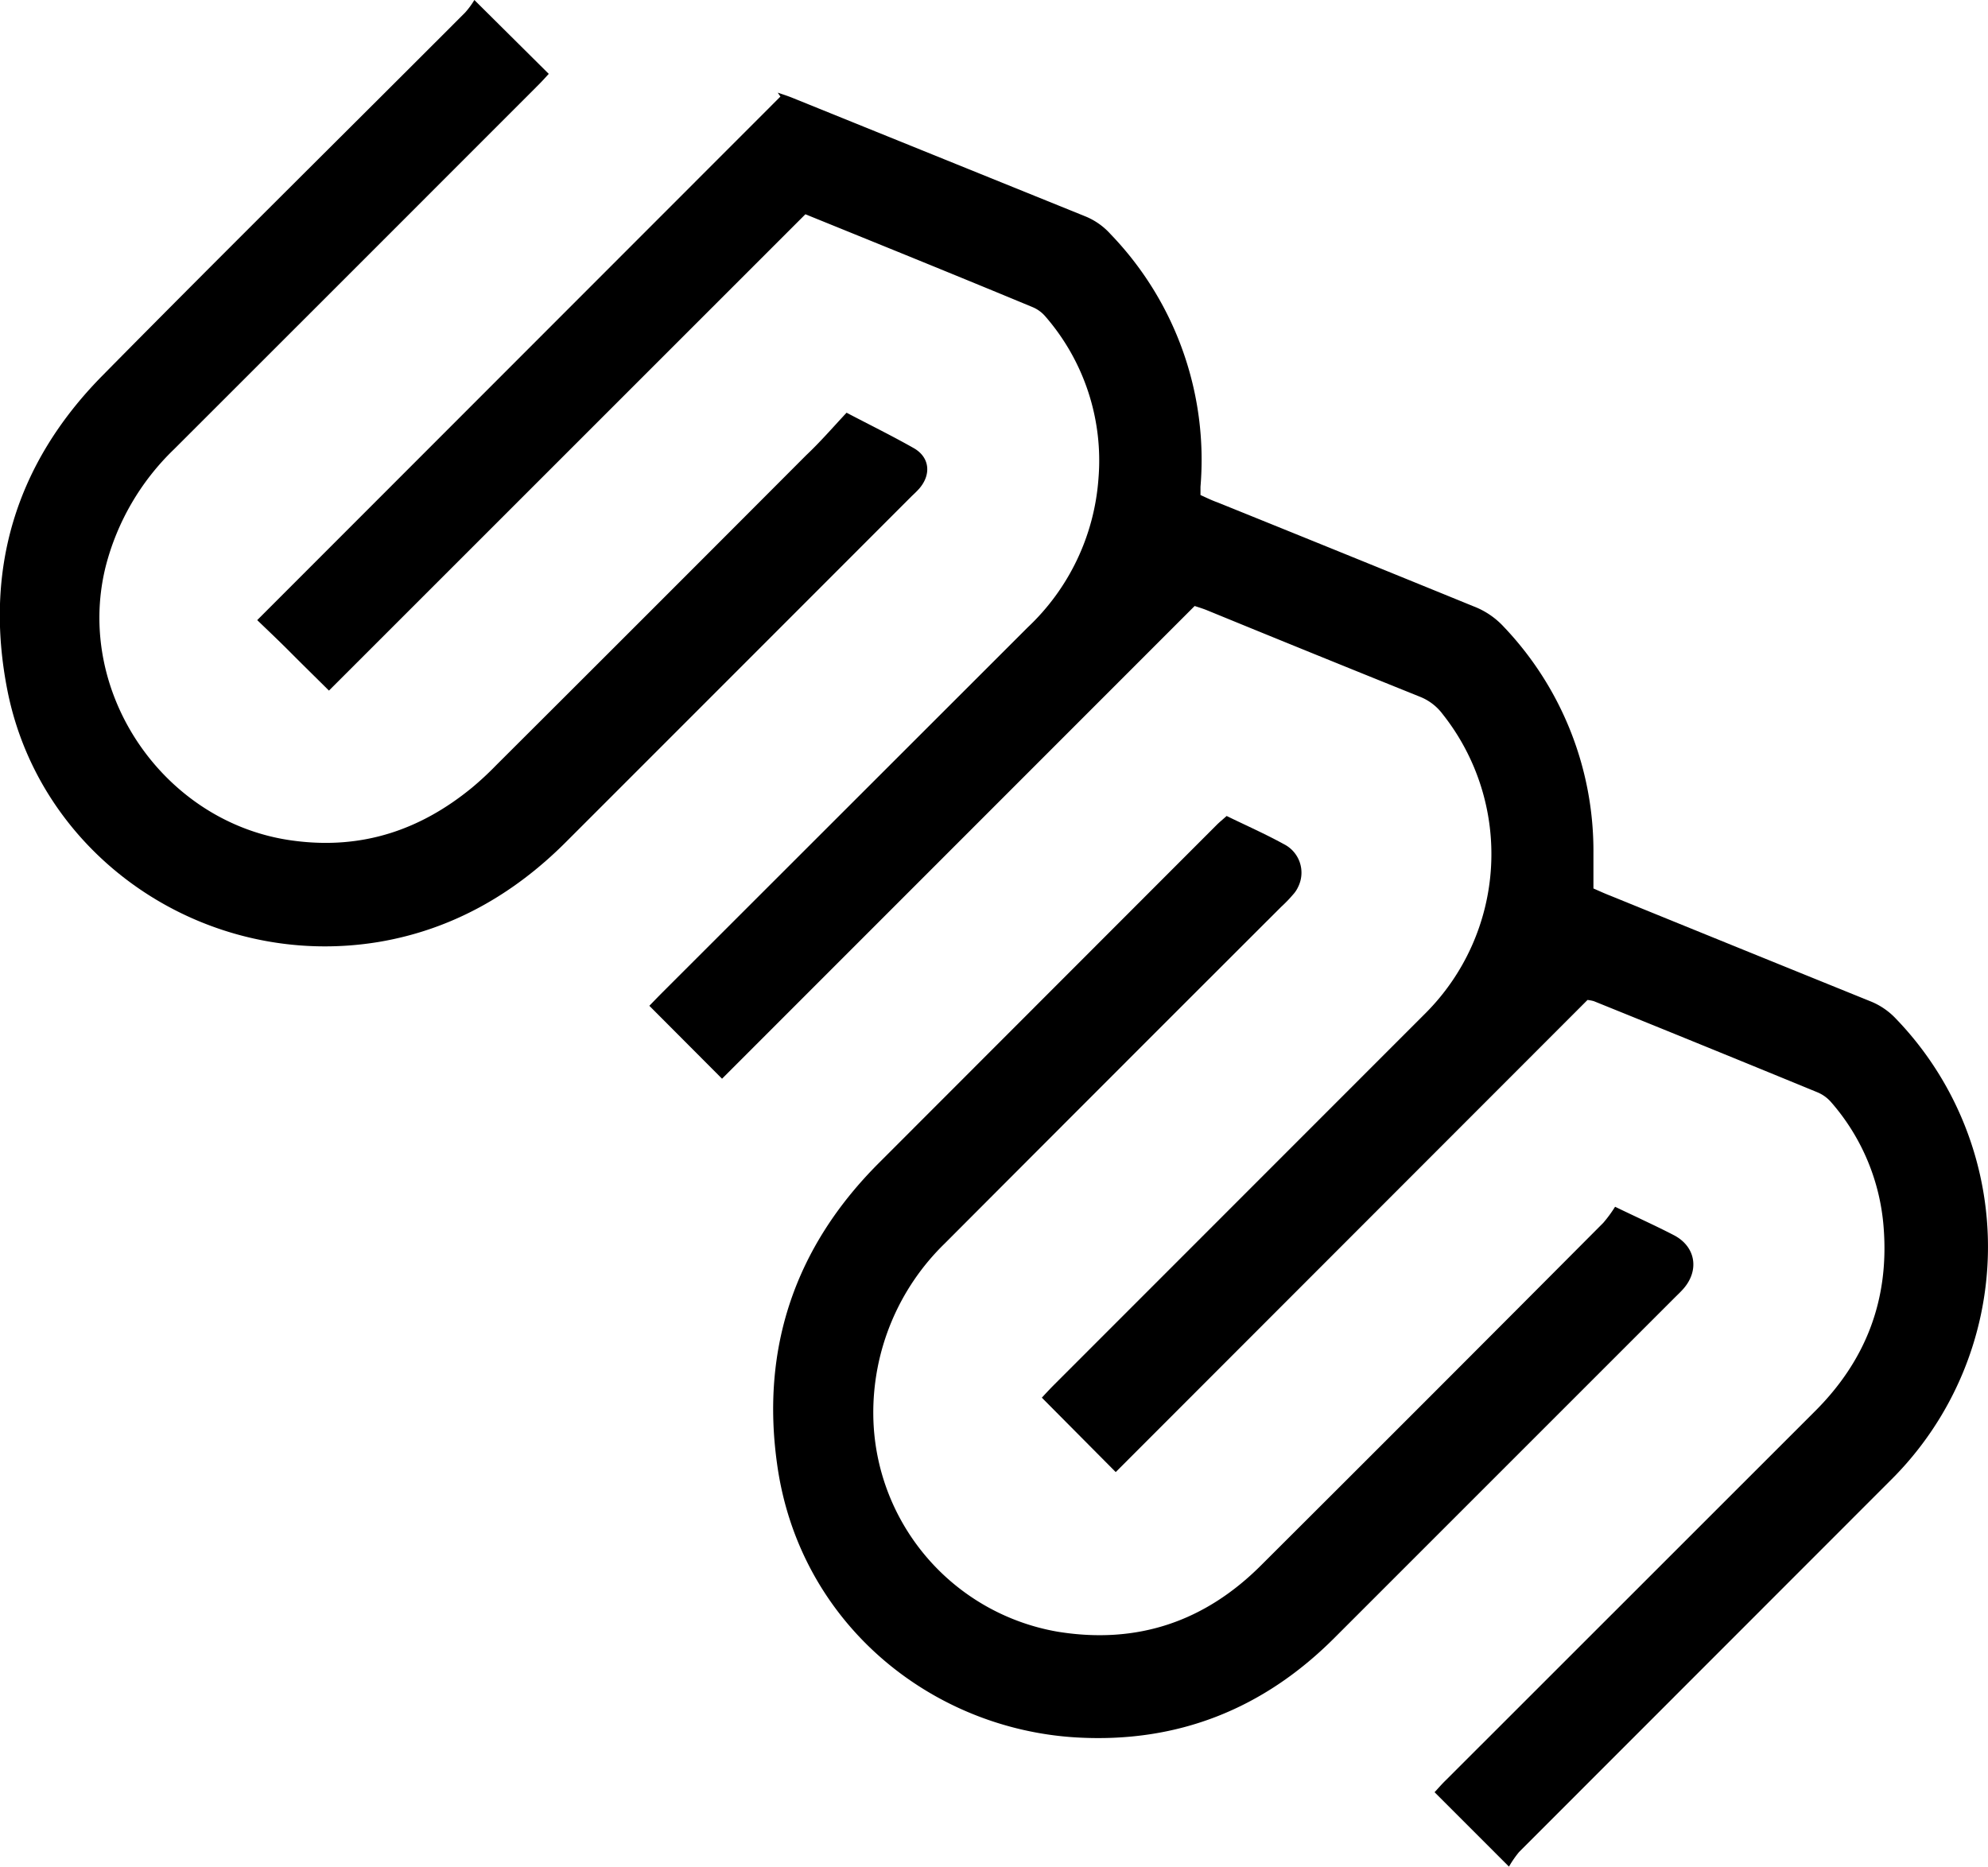
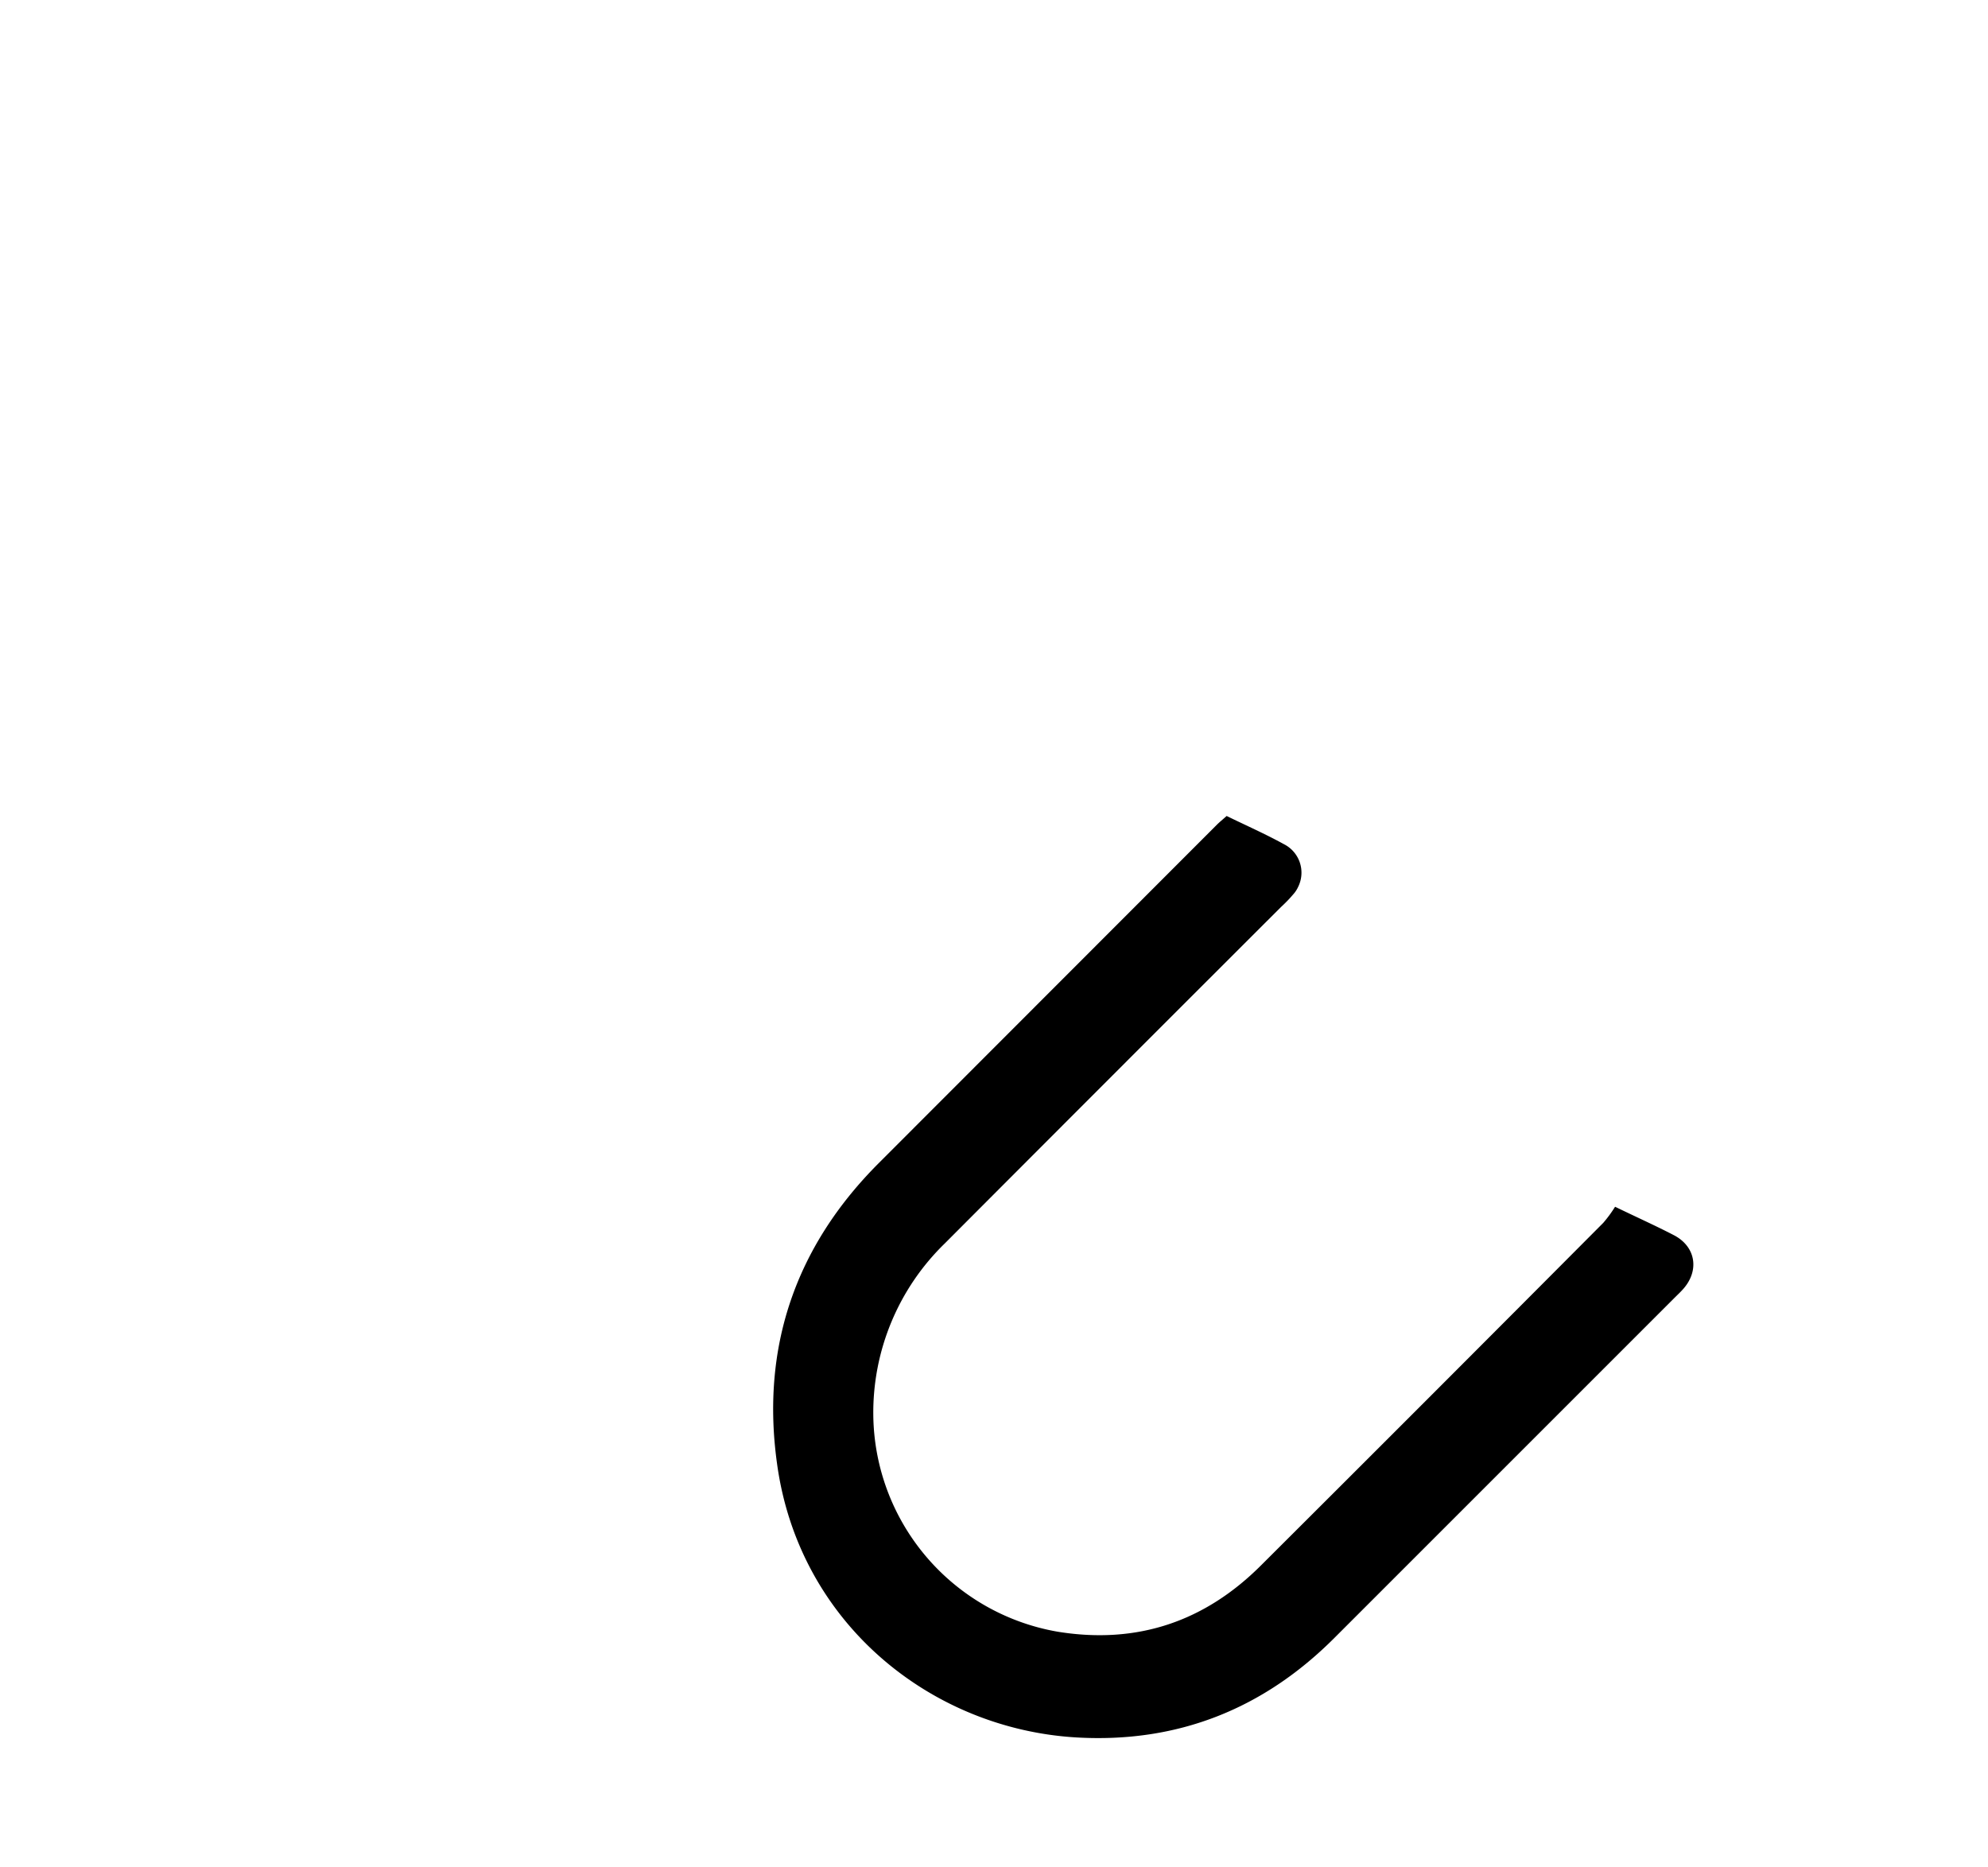
<svg xmlns="http://www.w3.org/2000/svg" id="cf94b780-59e4-4be1-9b3c-0f9e2a0d1586" data-name="Calque 1" viewBox="0 0 269.05 252.64">
  <title>logo_small</title>
-   <path d="M204.22,252.64l-10.07-10.07c.46-.49,1-1.13,1.63-1.73l49.73-49.71c7-6.92,10.17-15.18,9.42-24.94a29.07,29.07,0,0,0-7.1-17,5,5,0,0,0-1.91-1.37q-15.06-6.19-30.2-12.31a5,5,0,0,0-.87-.17L151,199.24l-10-10.07c.35-.38.92-1,1.53-1.62l50.39-50.41a30.48,30.48,0,0,0,2.32-40.49,7.08,7.08,0,0,0-3-2.32q-14.46-5.82-28.88-11.73c-.51-.21-1-.36-1.68-.58L97.72,146l-9.84-9.87c.49-.5,1.14-1.18,1.81-1.85l49.4-49.37a30.66,30.66,0,0,0,9.57-20.1,29.71,29.71,0,0,0-7.2-22,4.6,4.6,0,0,0-1.71-1.24C129.47,37.3,119.18,33.13,109,29L44.52,93.47C42.61,91.57,41,90,39.37,88.36s-3.2-3.12-4.56-4.43l70.81-70.86-.36-.53c.66.23,1.34.44,2,.71l39.54,16a9.25,9.25,0,0,1,3.49,2.43,44,44,0,0,1,12.18,34.21V67c.75.34,1.52.72,2.31,1q17.34,7,34.66,14.07a10.81,10.81,0,0,1,4.1,2.79,44,44,0,0,1,12.11,30.69v4.7c.75.33,1.53.69,2.34,1q17.53,7.14,35.09,14.25a9.66,9.66,0,0,1,3.52,2.39,44.48,44.48,0,0,1-.79,62.52l-50.22,50.25A14,14,0,0,0,204.22,252.64Z" />
-   <path d="M114.57,55.86c3.17,1.66,6.18,3.14,9.09,4.79,2.17,1.23,2.41,3.57.74,5.49-.32.36-.67.69-1,1Q100,90.56,76.56,114c-7,7-15.34,11.79-25.19,13.47C28.13,131.38,5.54,116.37,1,93.43c-3.21-16.31,1.14-30.66,12.77-42.5C30,34.47,46.55,18.13,62.94,1.71A11.08,11.08,0,0,0,64.2,0L74.27,10c-.33.35-.9,1-1.5,1.59Q48.17,36.21,23.56,60.8a33.58,33.58,0,0,0-9.29,16c-4.17,17.11,8.1,34.8,25.57,37,9.14,1.19,17-1.43,24-7.16a42.69,42.69,0,0,0,3.34-3.1q21-20.94,41.91-41.91C111,59.83,112.66,57.91,114.57,55.86Z" />
  <path d="M218.58,163.33c3.08,1.49,5.56,2.6,8,3.87,2.93,1.55,3.43,4.76,1.23,7.25-.37.42-.78.8-1.18,1.2l-46,46c-9.64,9.67-21.27,14.28-34.88,13.51-19.68-1.12-37.6-15.42-40.58-37-2.2-15.69,2.41-29.36,13.71-40.69l45.79-45.83c.39-.39.83-.74,1.34-1.2,2.6,1.27,5.23,2.43,7.74,3.81a4.32,4.32,0,0,1,1.93,5.8,3.91,3.91,0,0,1-.66,1,19.21,19.21,0,0,1-1.66,1.72q-22.77,22.74-45.48,45.51a31.92,31.92,0,0,0-9.69,23.28,30.08,30.08,0,0,0,24.92,29.28c10.72,1.75,19.91-1.32,27.58-9q23.19-23.12,46.29-46.33A17.52,17.52,0,0,0,218.58,163.33Z" />
</svg>